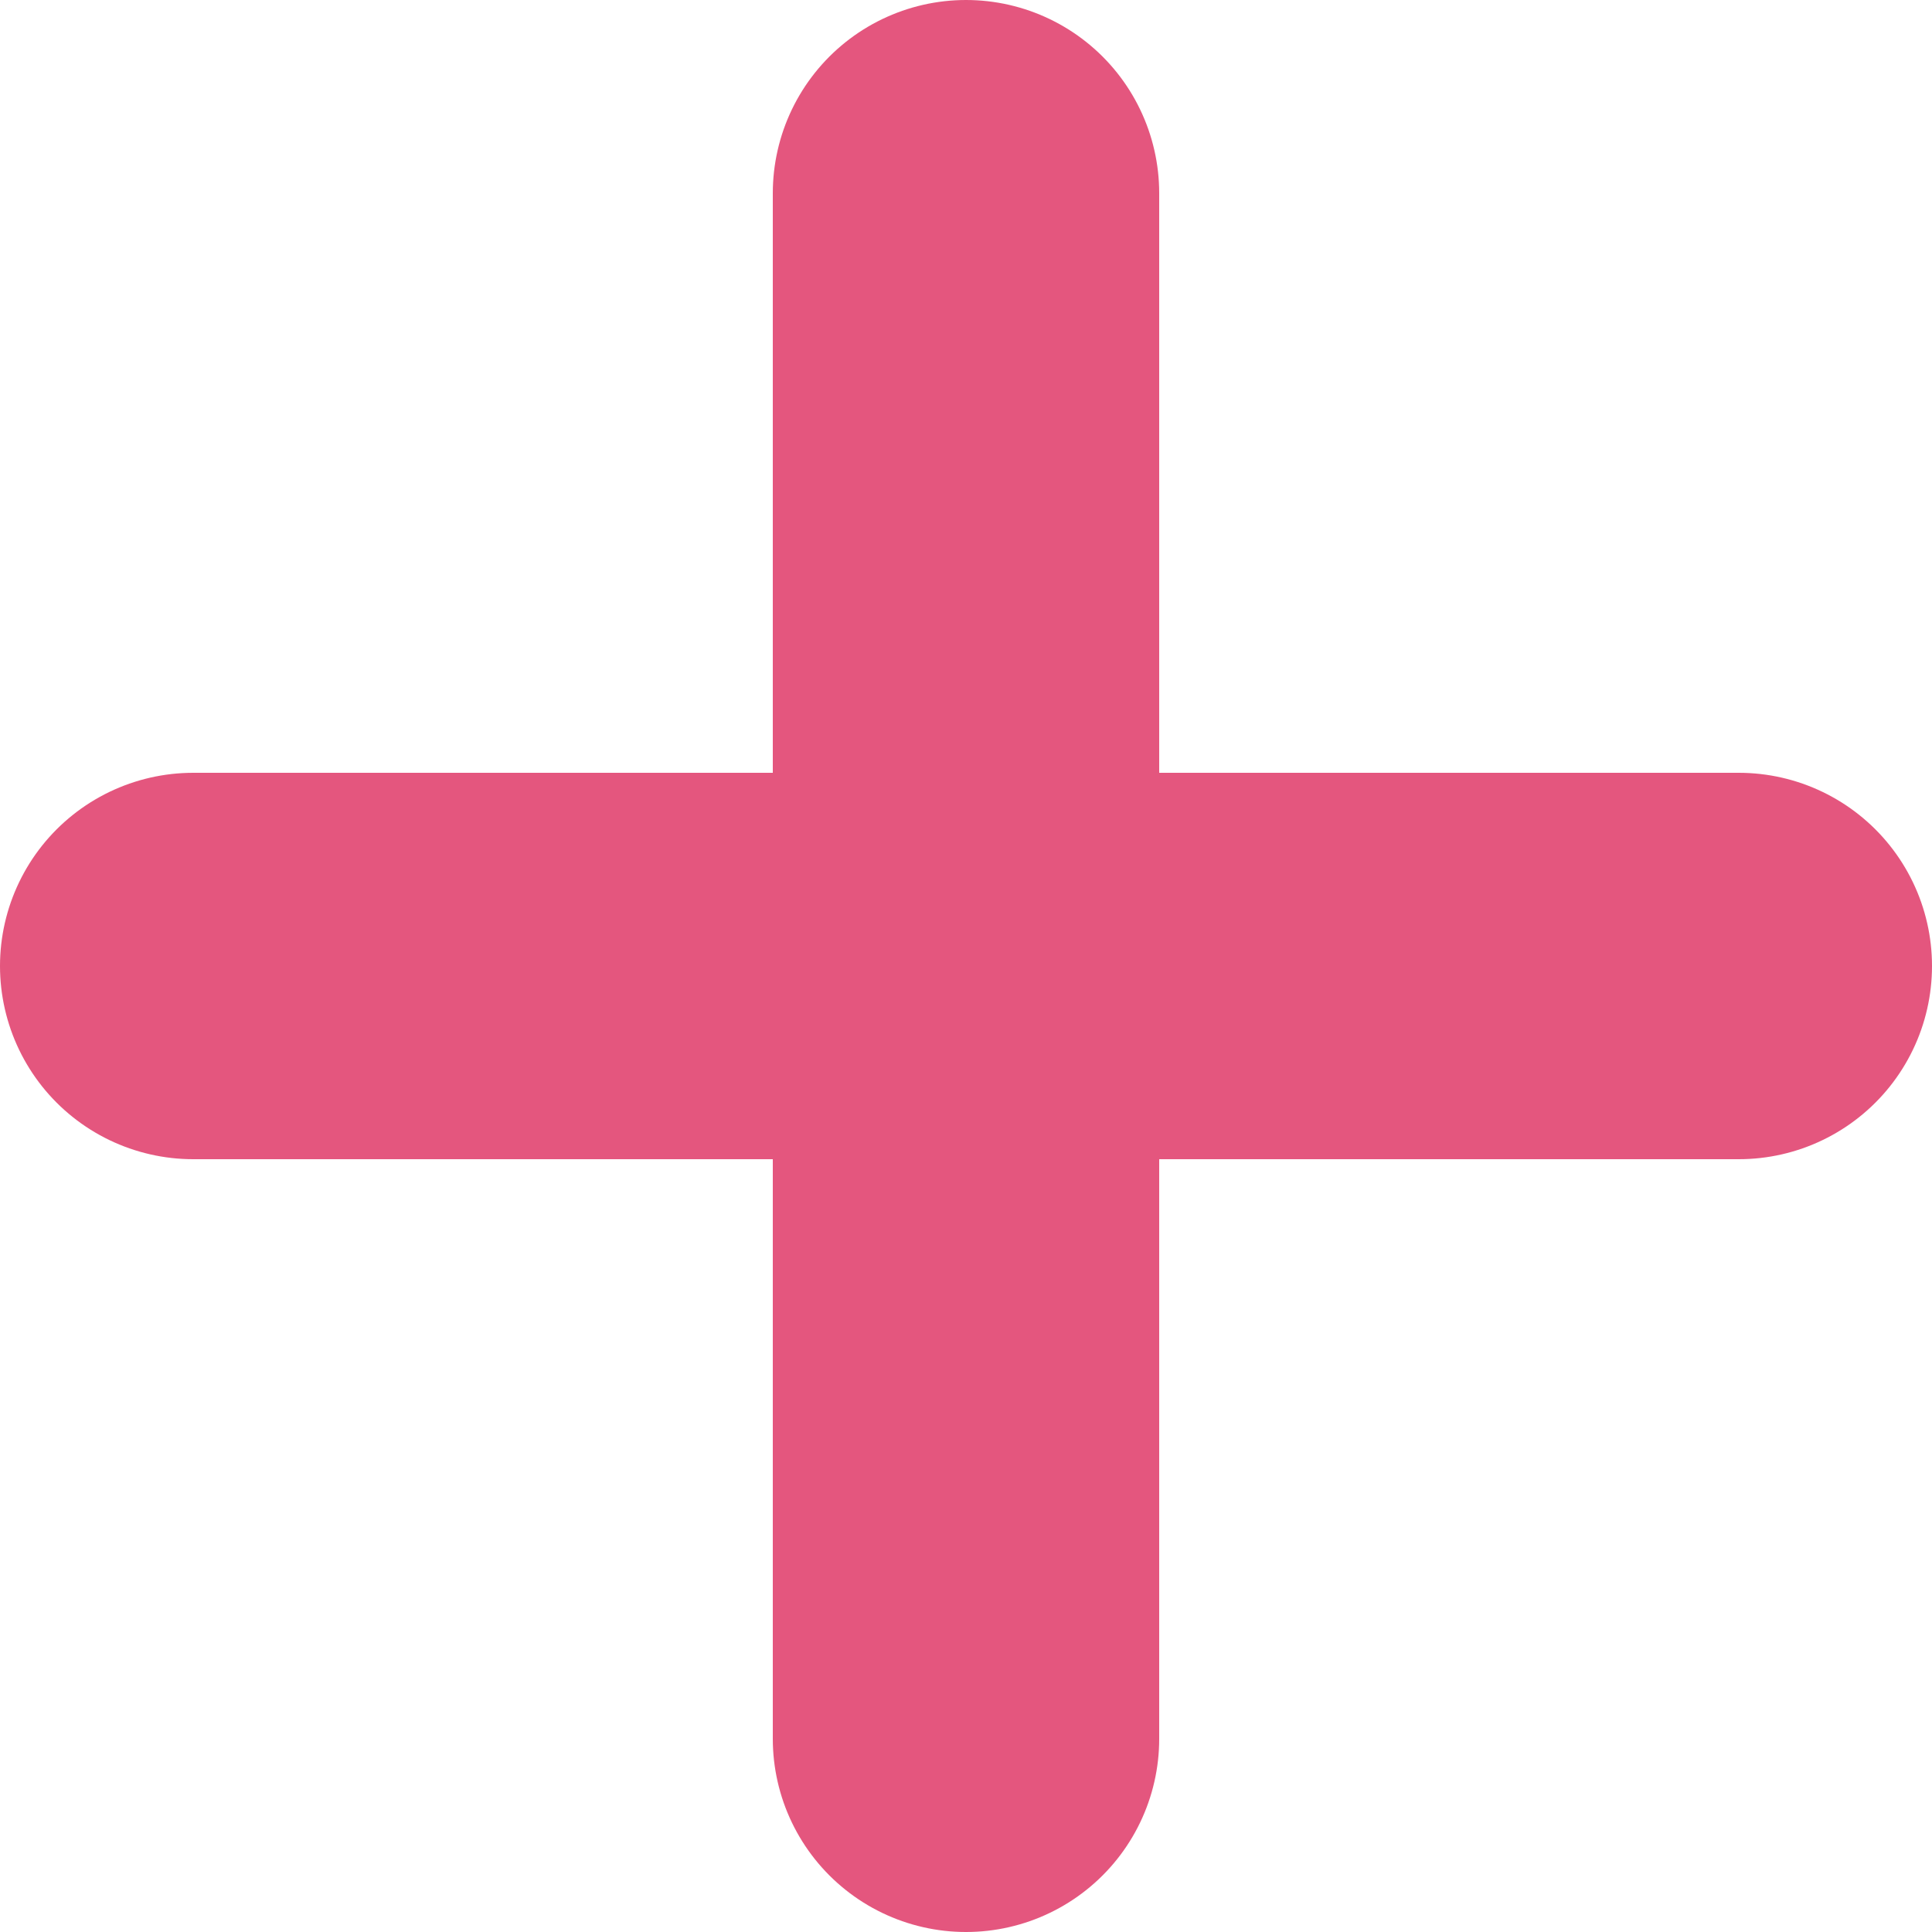
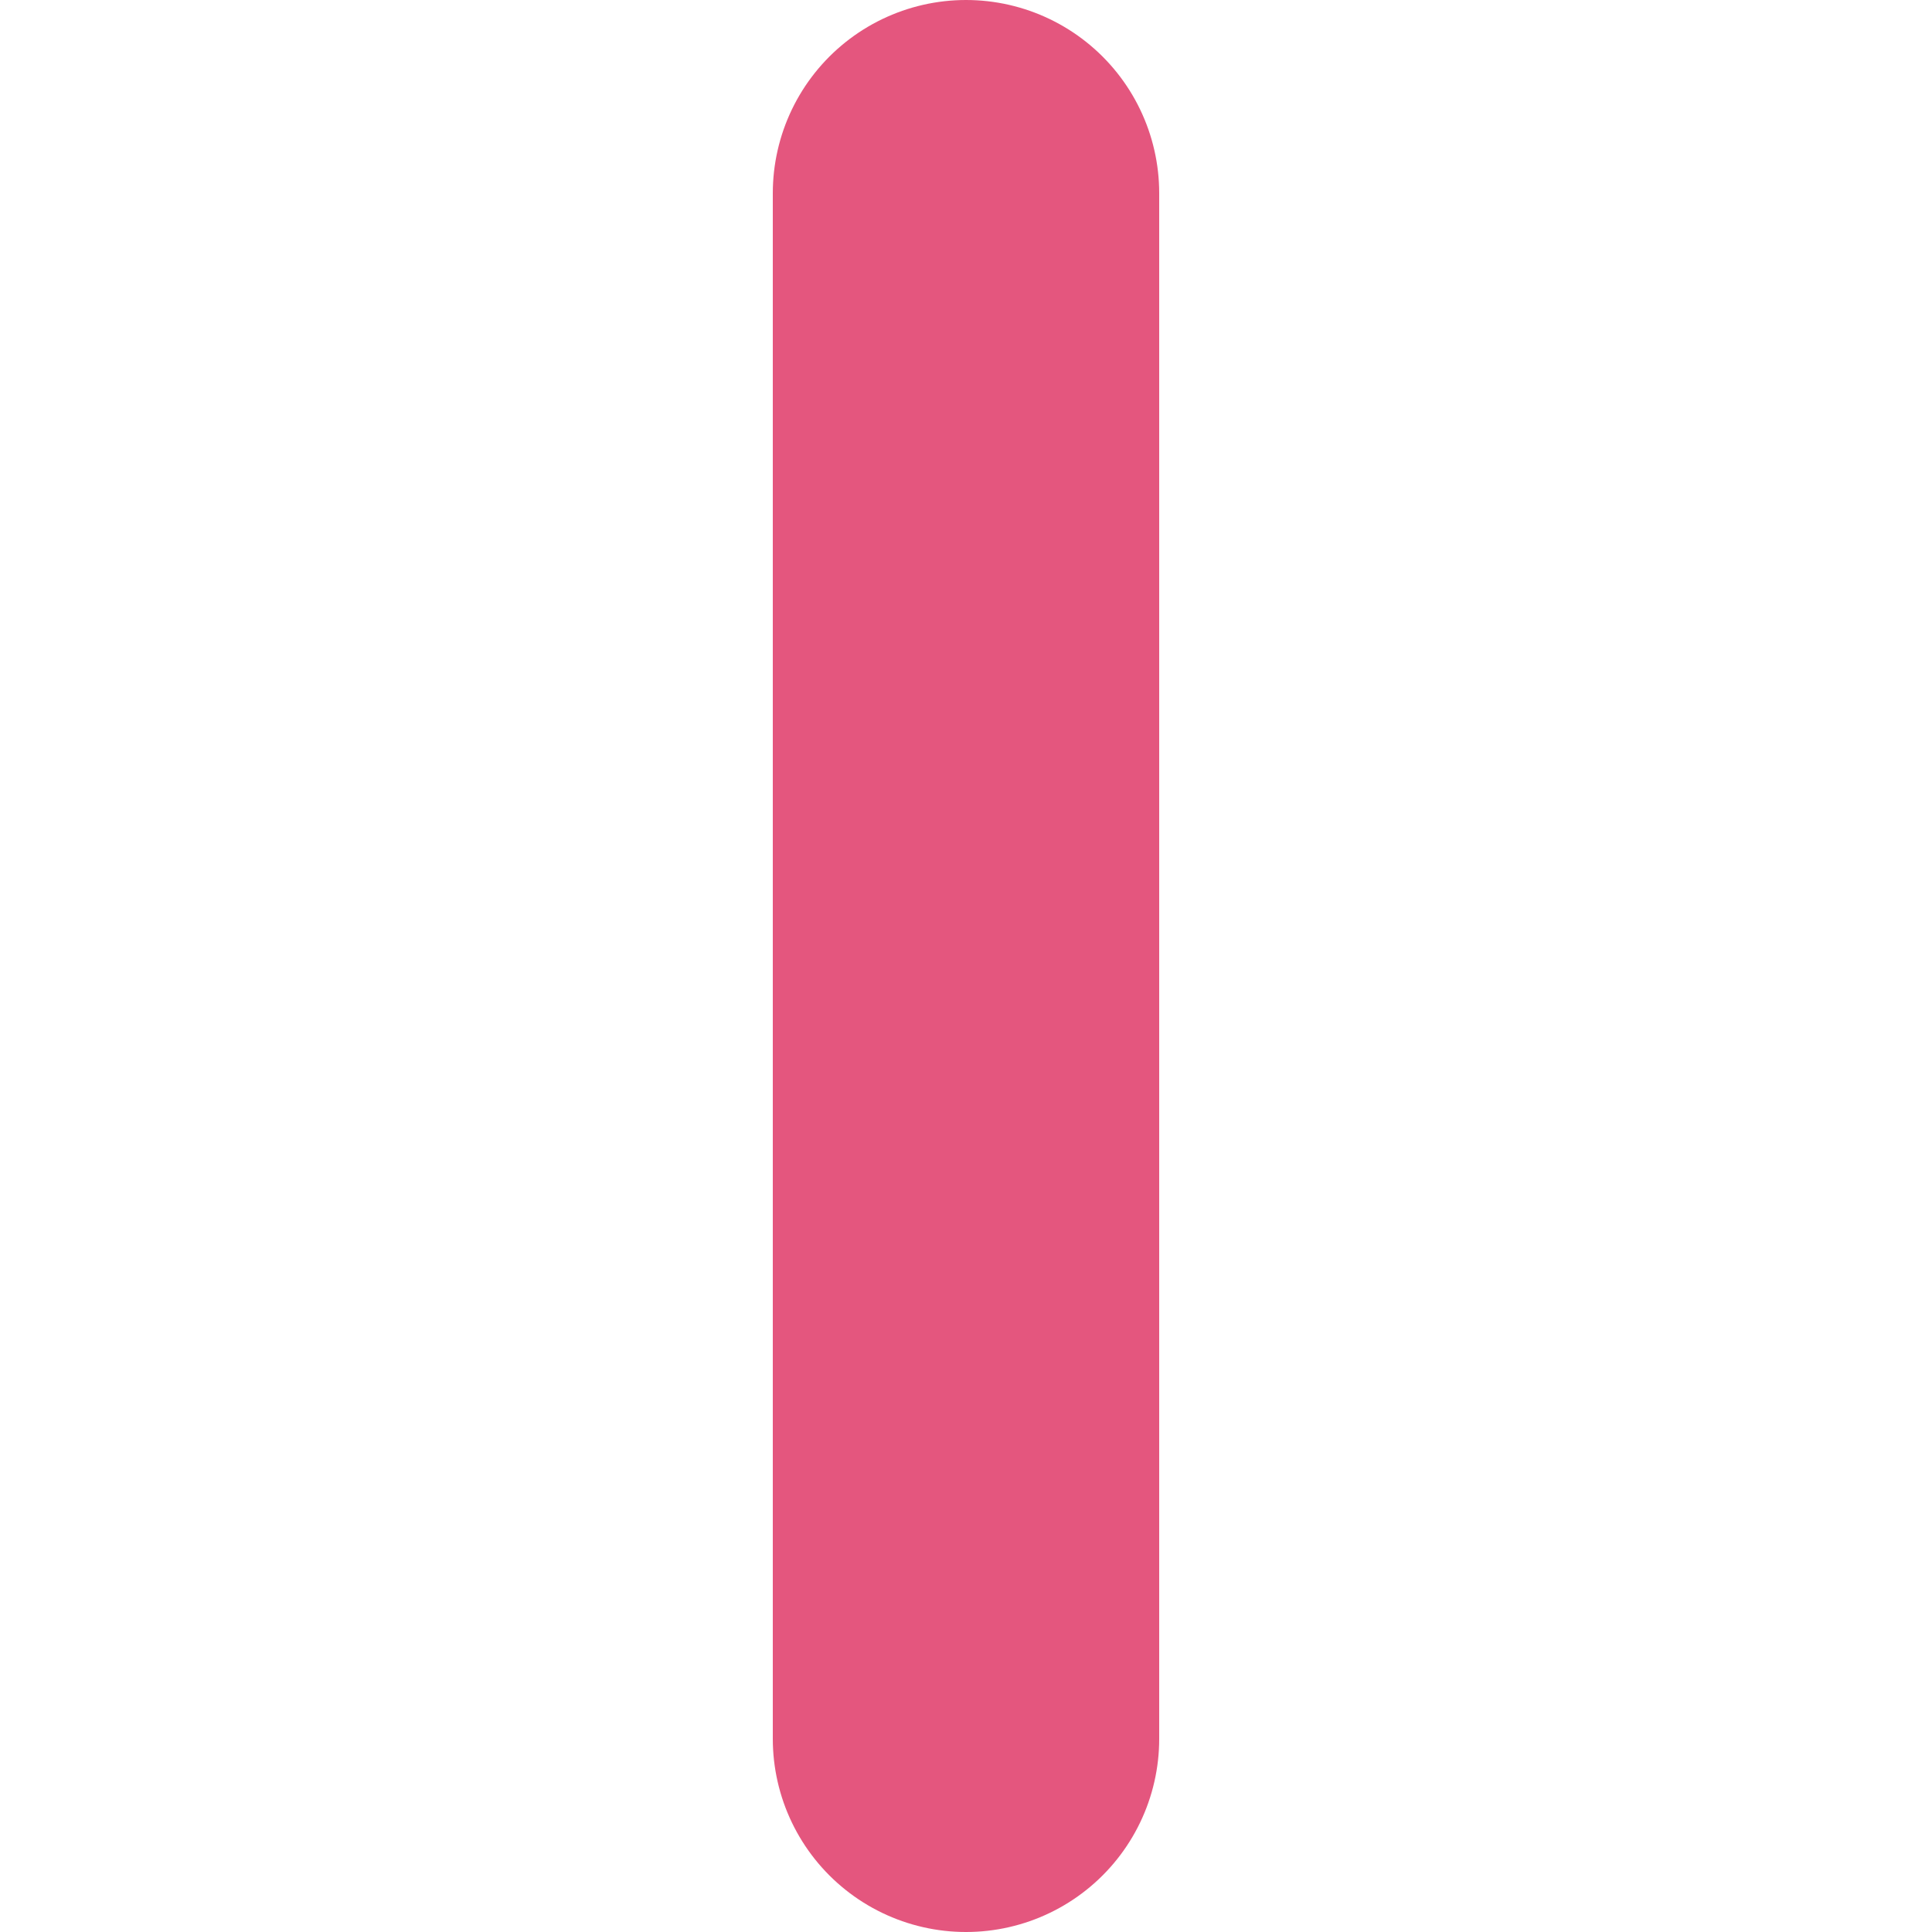
<svg xmlns="http://www.w3.org/2000/svg" width="15" height="15">
  <g data-name="グループ 1187" fill="none" stroke="#e4567e" stroke-linecap="round" stroke-linejoin="round" stroke-width="3">
-     <path data-name="線 122" d="M1.5 7.5h12" />
    <path data-name="線 123" d="M7.5 1.5v12" />
  </g>
</svg>